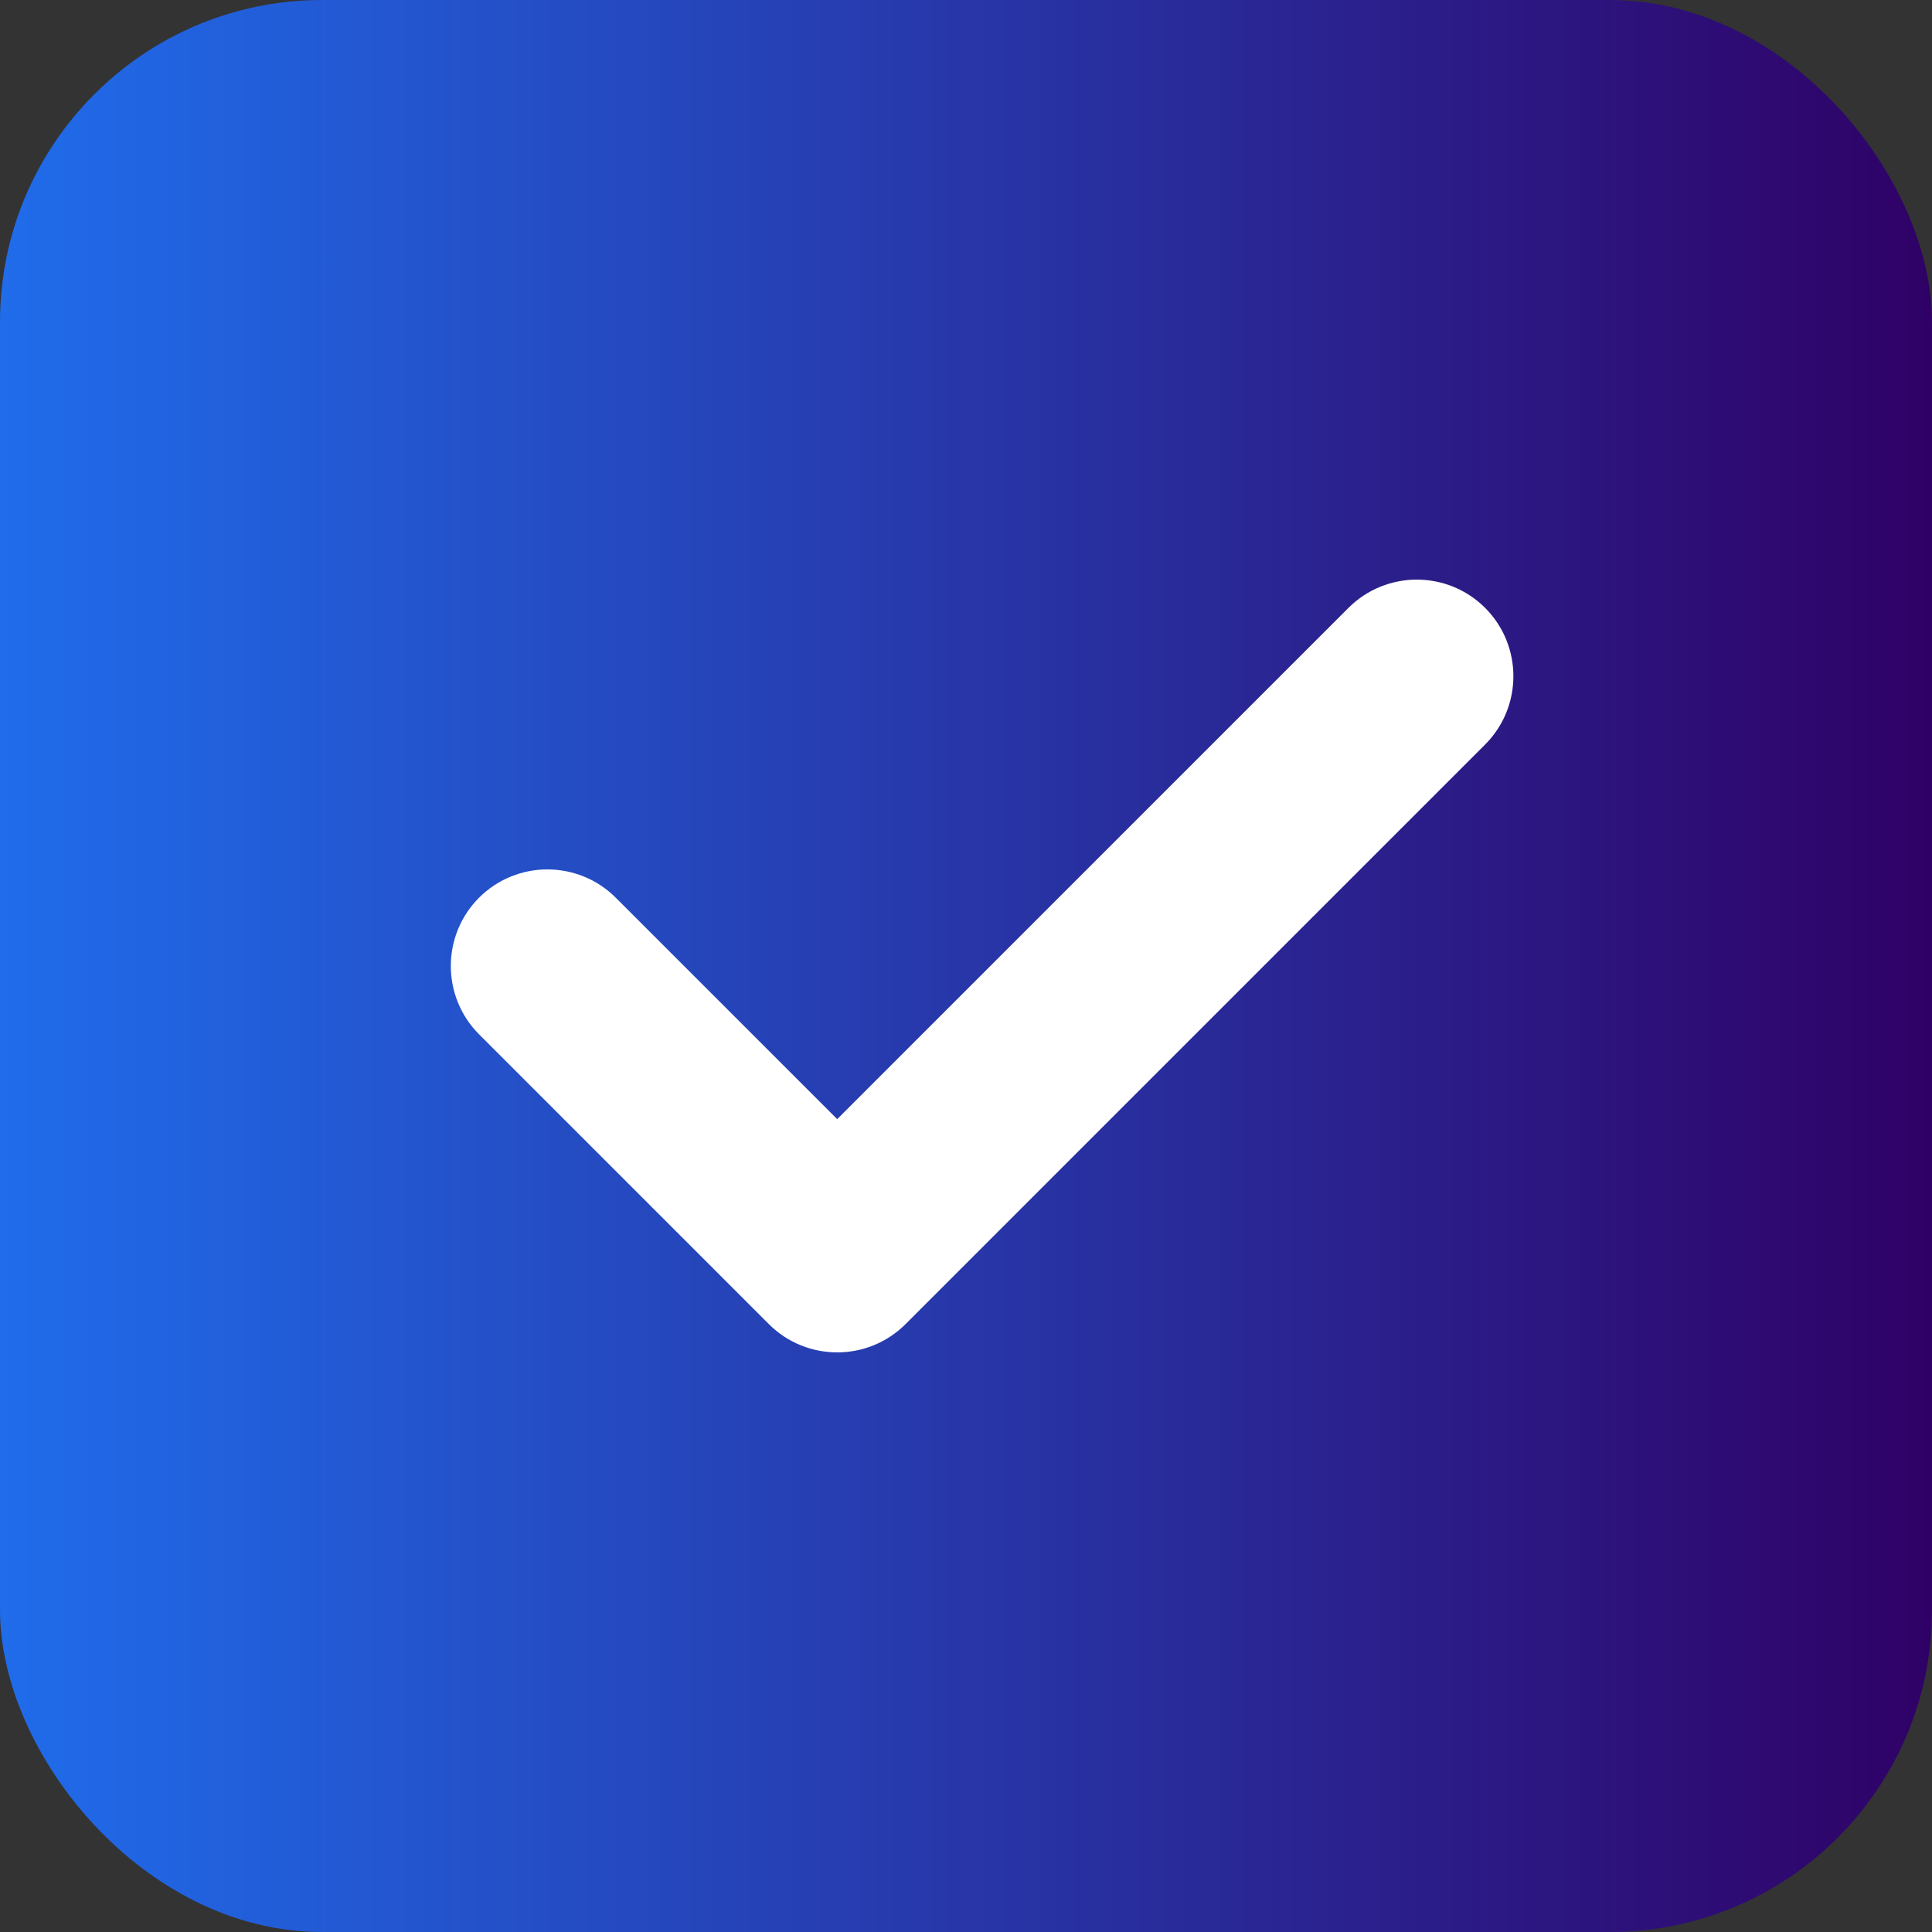
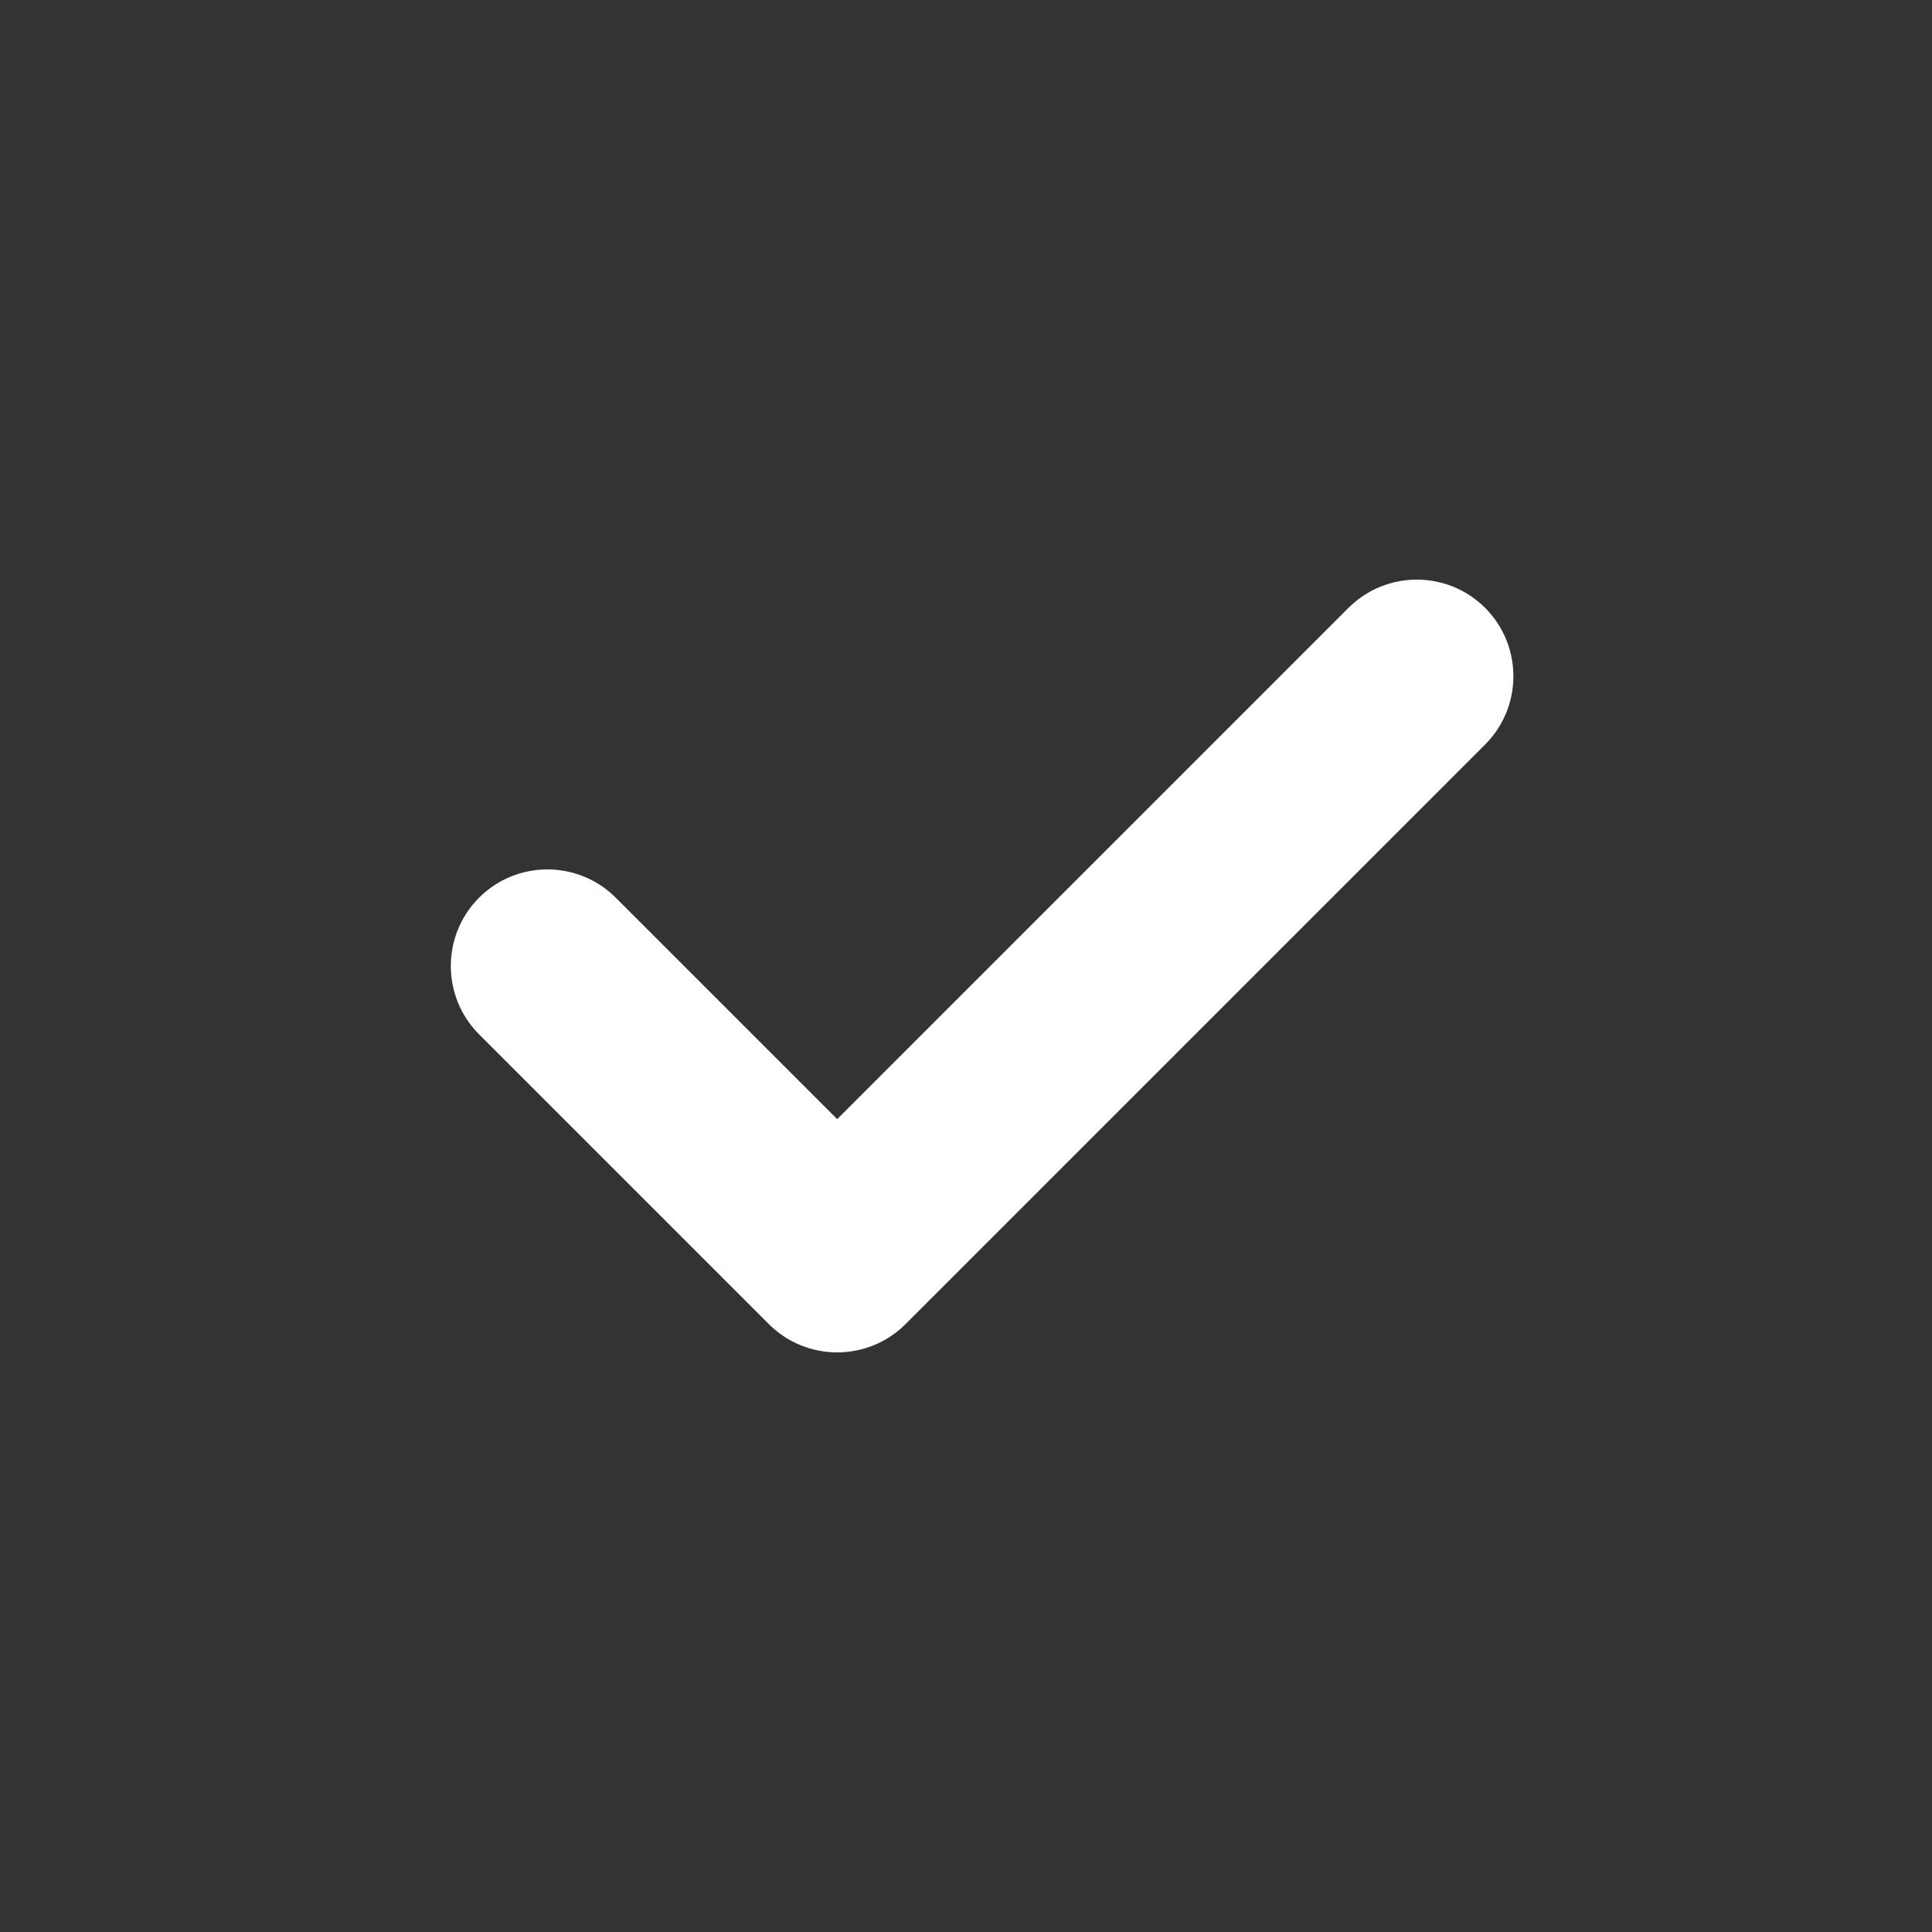
<svg xmlns="http://www.w3.org/2000/svg" width="30" height="30" viewBox="0 0 30 30" fill="none">
  <rect x="0" y="0" width="30" height="30" fill="#333333" stroke="none" />
-   <rect width="30" height="30" rx="5" fill="url(#paint0_linear_36_116)" />
-   <path d="M23.061 11.561C23.646 10.975 23.646 10.025 23.061 9.439C22.475 8.854 21.525 8.854 20.939 9.439L23.061 11.561ZM13 19.5L11.939 20.561C12.525 21.146 13.475 21.146 14.061 20.561L13 19.5ZM9.561 13.939C8.975 13.354 8.025 13.354 7.439 13.939C6.854 14.525 6.854 15.475 7.439 16.061L9.561 13.939ZM20.939 9.439L11.939 18.439L14.061 20.561L23.061 11.561L20.939 9.439ZM14.061 18.439L9.561 13.939L7.439 16.061L11.939 20.561L14.061 18.439Z" fill="white" />
+   <path d="M23.061 11.561C23.646 10.975 23.646 10.025 23.061 9.439C22.475 8.854 21.525 8.854 20.939 9.439L23.061 11.561ZM13 19.5L11.939 20.561C12.525 21.146 13.475 21.146 14.061 20.561L13 19.5M9.561 13.939C8.975 13.354 8.025 13.354 7.439 13.939C6.854 14.525 6.854 15.475 7.439 16.061L9.561 13.939ZM20.939 9.439L11.939 18.439L14.061 20.561L23.061 11.561L20.939 9.439ZM14.061 18.439L9.561 13.939L7.439 16.061L11.939 20.561L14.061 18.439Z" fill="white" />
  <defs>
    <linearGradient id="paint0_linear_36_116" x1="0" y1="15" x2="30" y2="15" gradientUnits="userSpaceOnUse">
      <stop stop-color="#206CEB" />
      <stop offset="1" stop-color="#2F0166" />
    </linearGradient>
  </defs>
</svg>